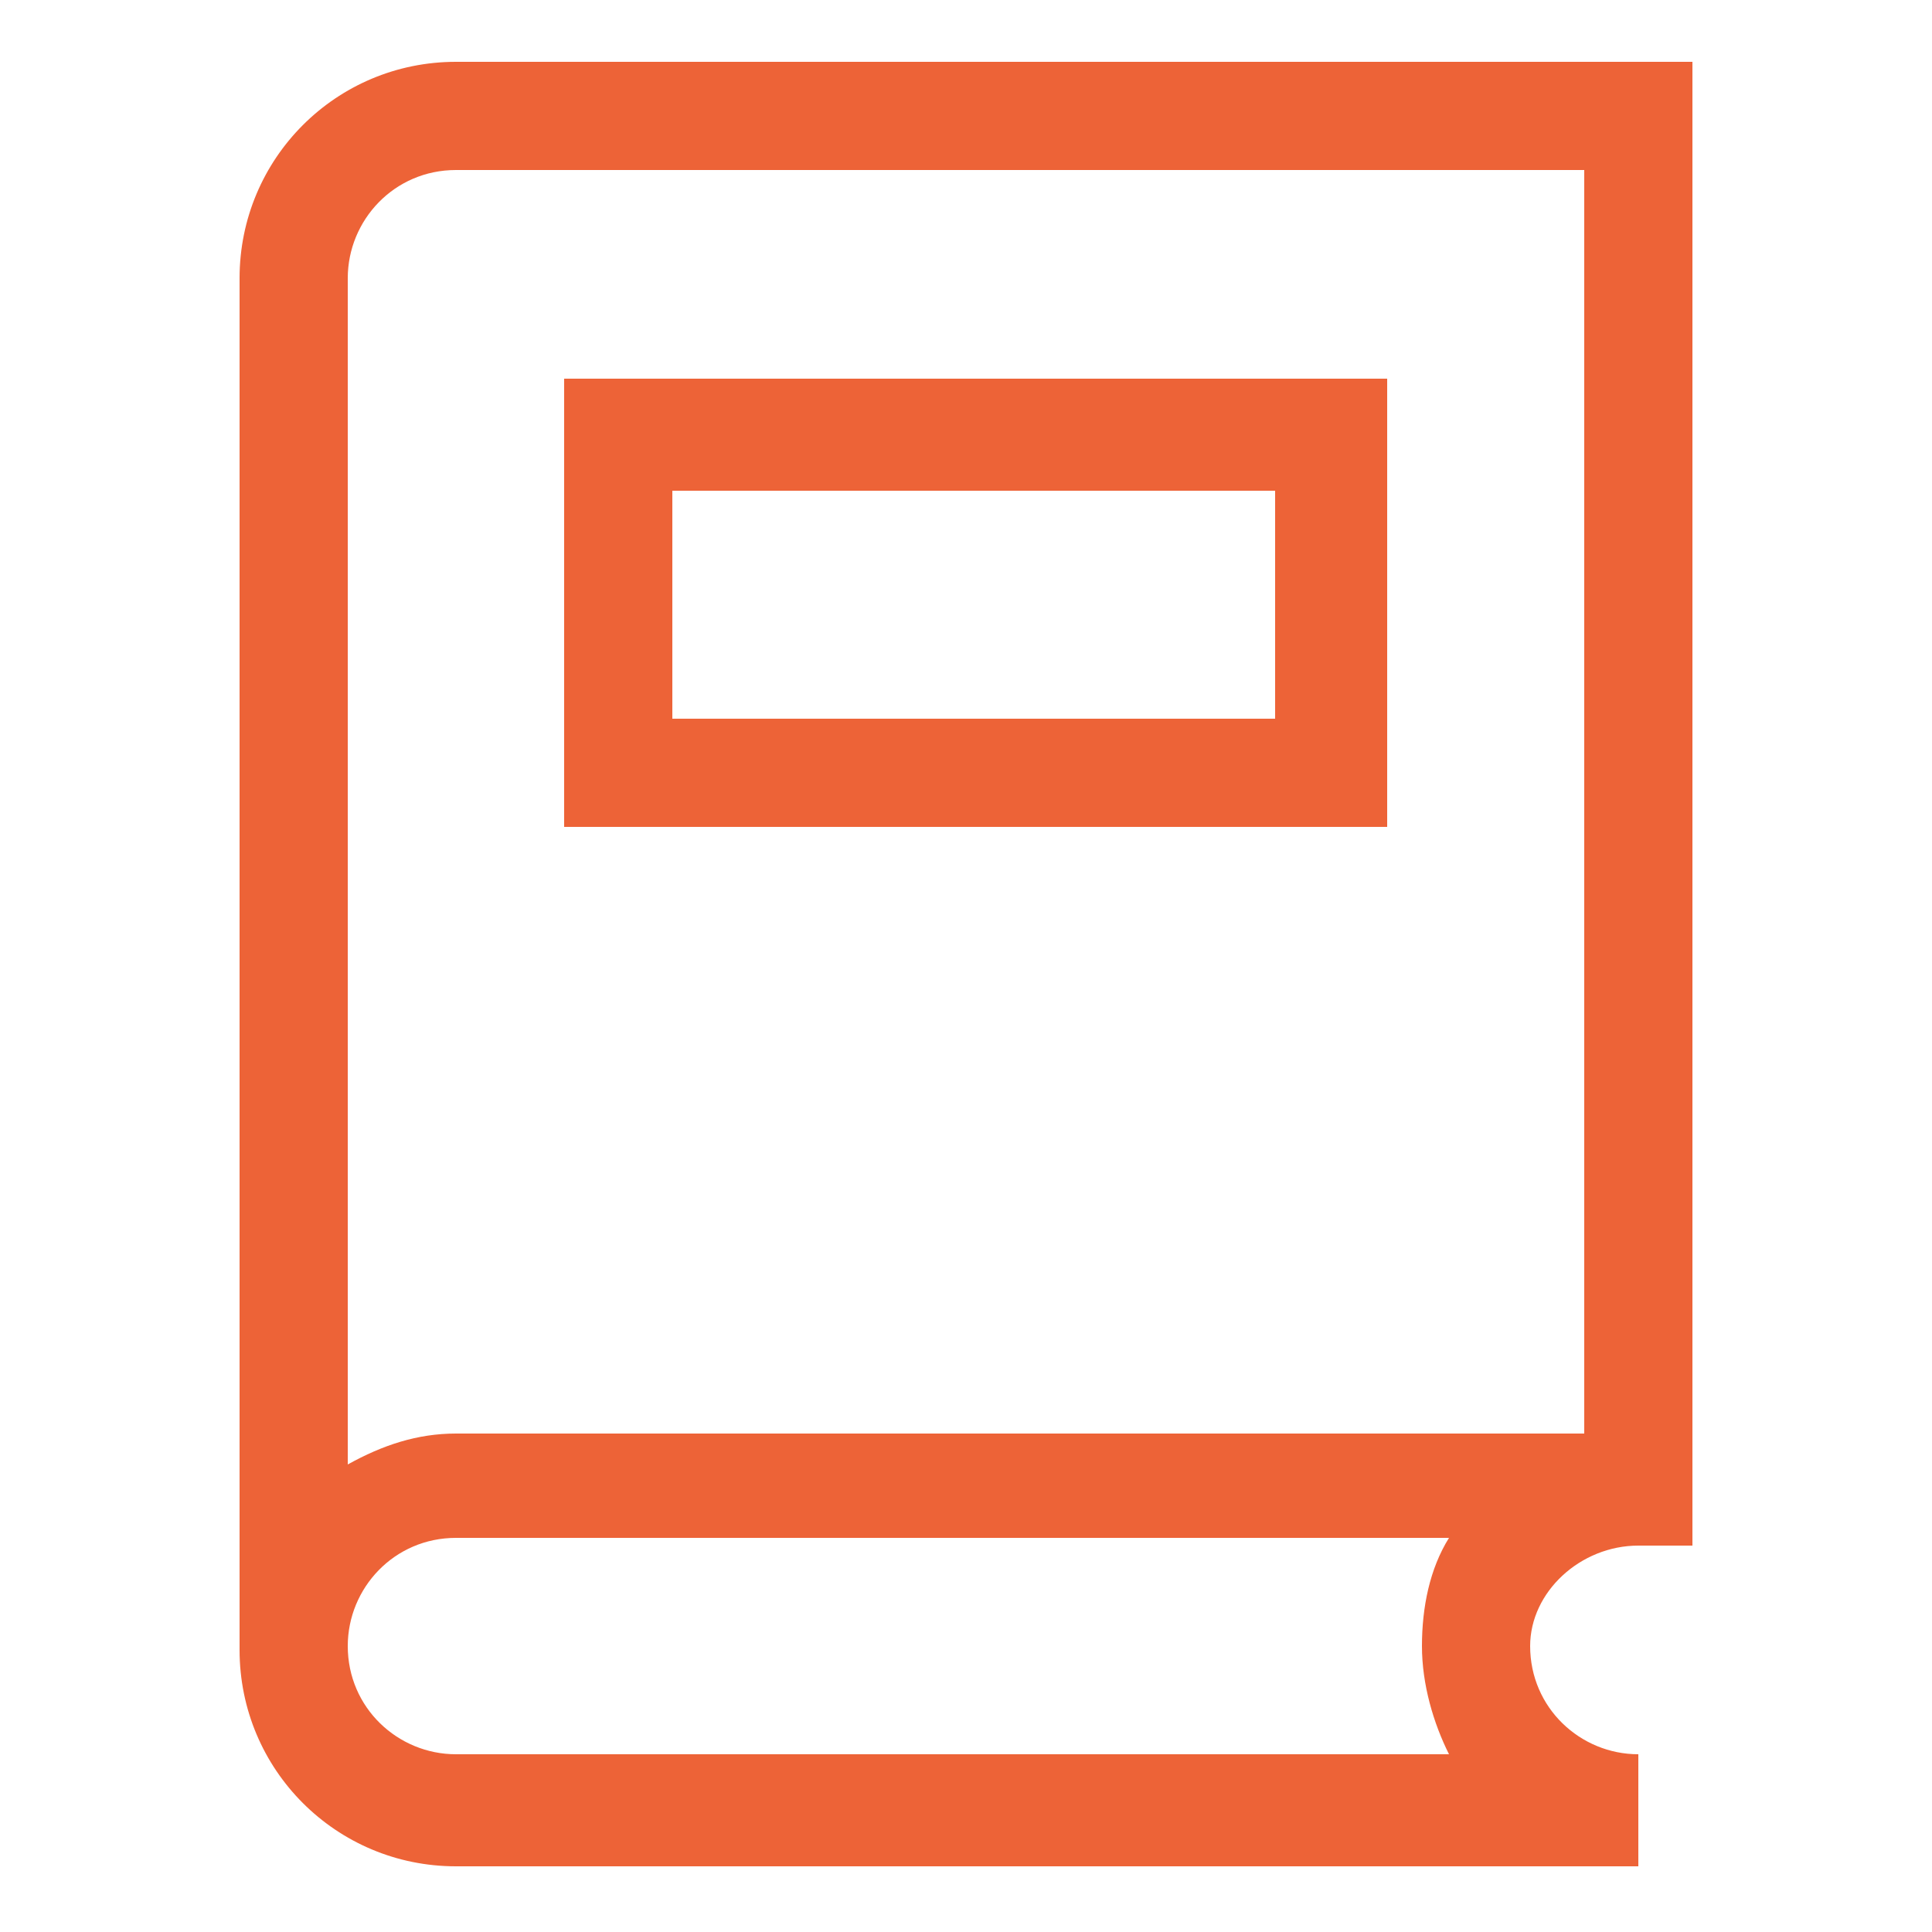
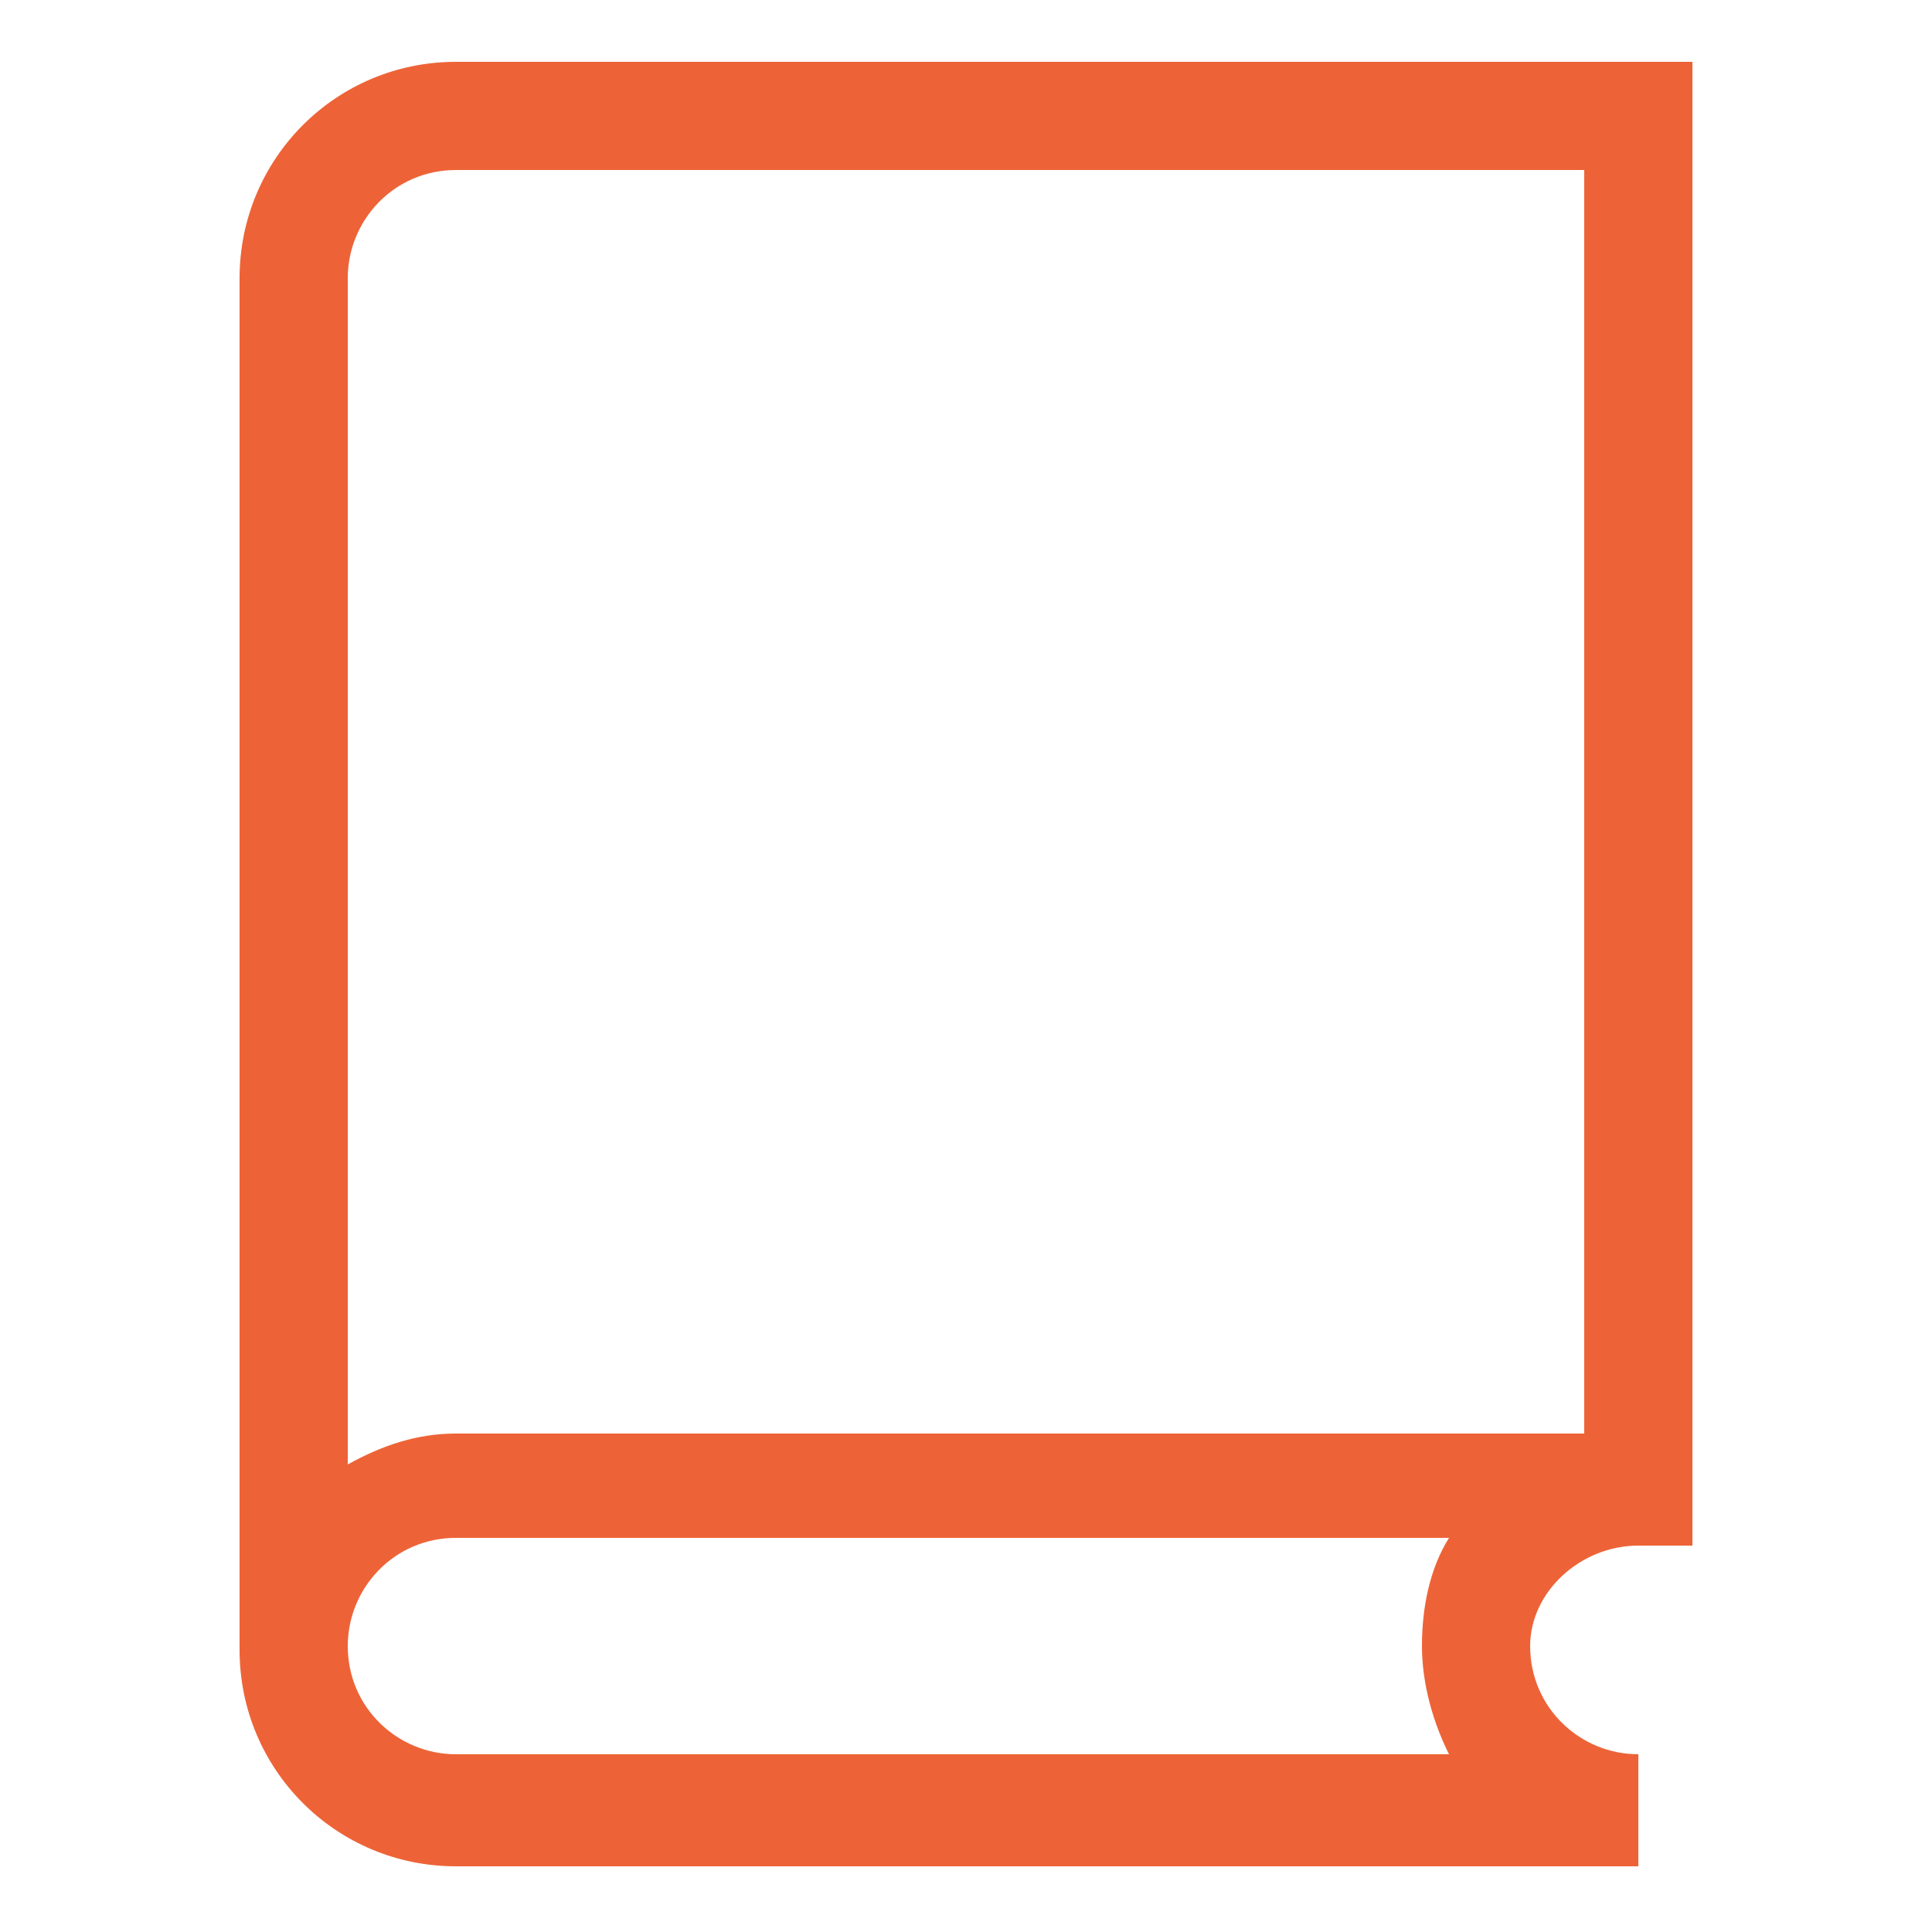
<svg xmlns="http://www.w3.org/2000/svg" id="Livello_1" x="0px" y="0px" viewBox="0 0 50 50" style="enable-background:new 0 0 50 50;" xml:space="preserve">
  <style type="text/css">
                            .st0{fill:#ED6337;}
                        </style>
  <g>
    <path class="st0" d="M42.4,40h1.4V1.6h-32v0c-3.1,0-5.6,2.5-5.6,5.6h0v35.5c0,3.1,2.5,5.6,5.6,5.6v-2.9c-1.5,0-2.8-1.2-2.8-2.8   c0-1.5,1.2-2.8,2.8-2.8h25.7c-0.5,0.8-0.7,1.8-0.7,2.8c0,1,0.3,2,0.7,2.8H11.8v2.9h30.6v-2.9h0v0c-1.5,0-2.8-1.2-2.8-2.8   C39.6,41.2,40.9,40,42.4,40z M9,37.9V7.2h0c0-1.5,1.2-2.8,2.8-2.8v0H41v32.7H11.8C10.8,37.1,9.9,37.4,9,37.9z" />
-     <path class="st0" d="M14.6,21.4h21.3V9.8H14.6V21.4z M17.4,12.7H33v5.9H17.4V12.7z" />
  </g>
</svg>